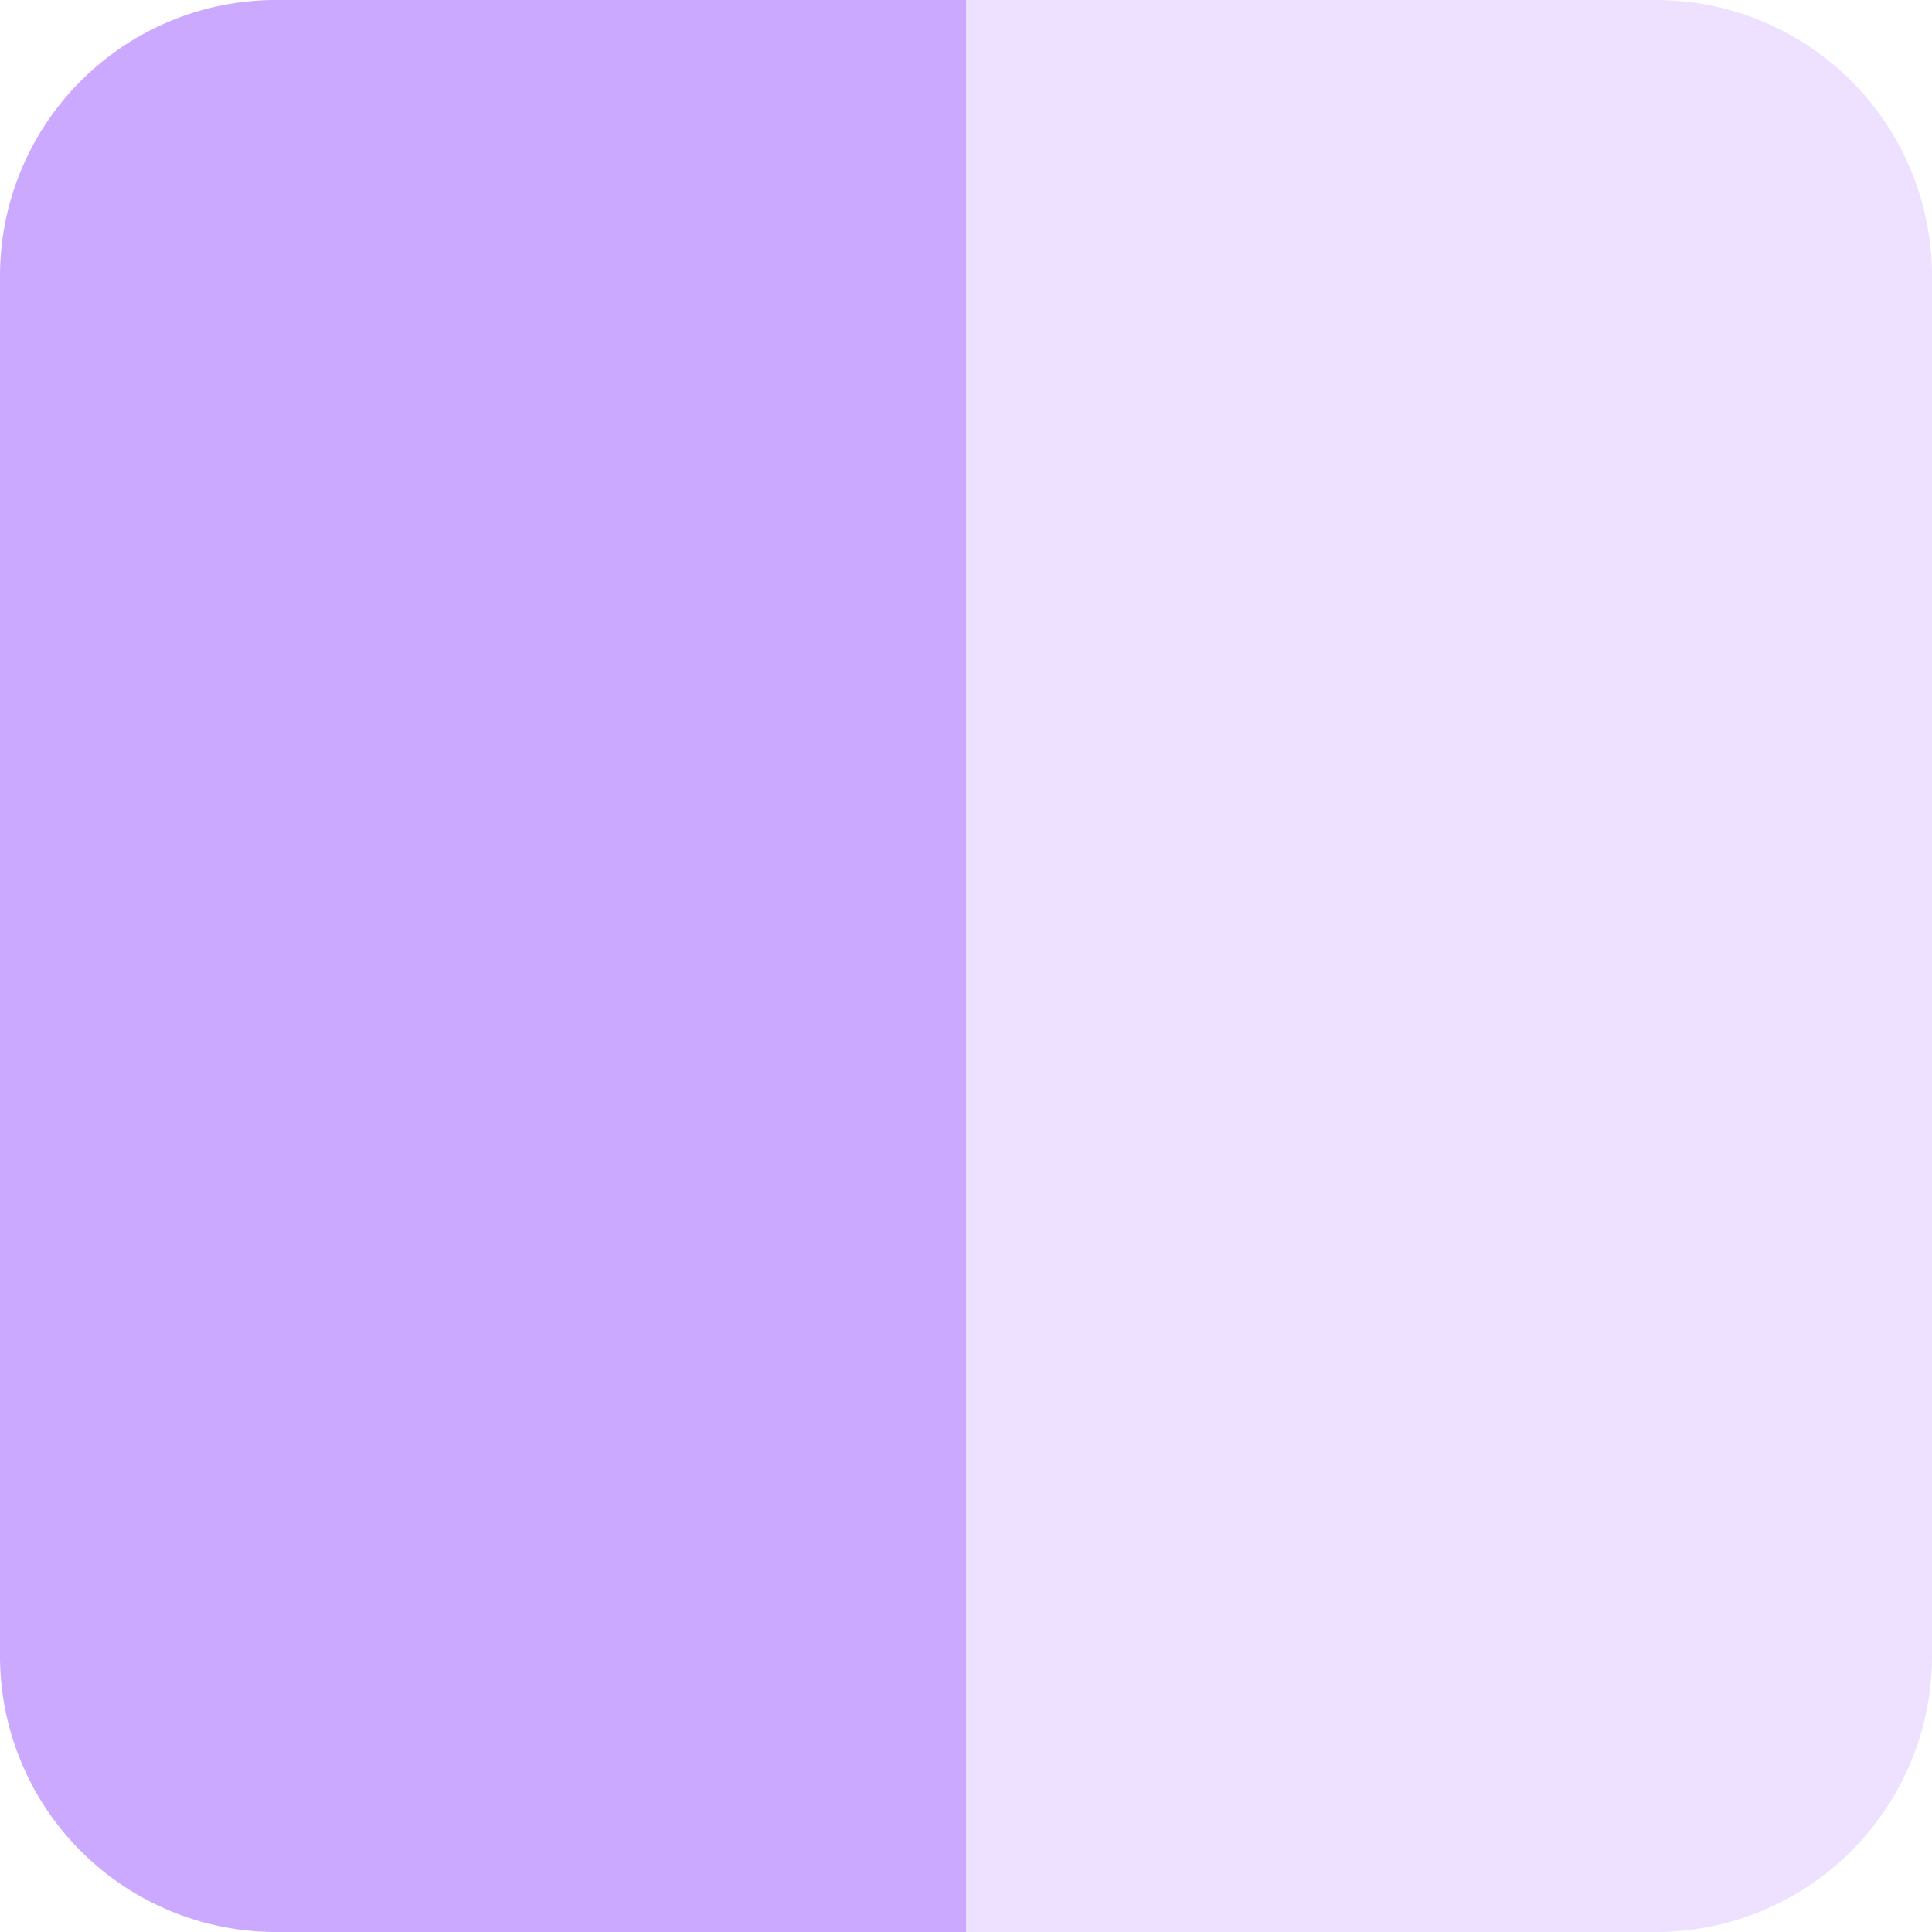
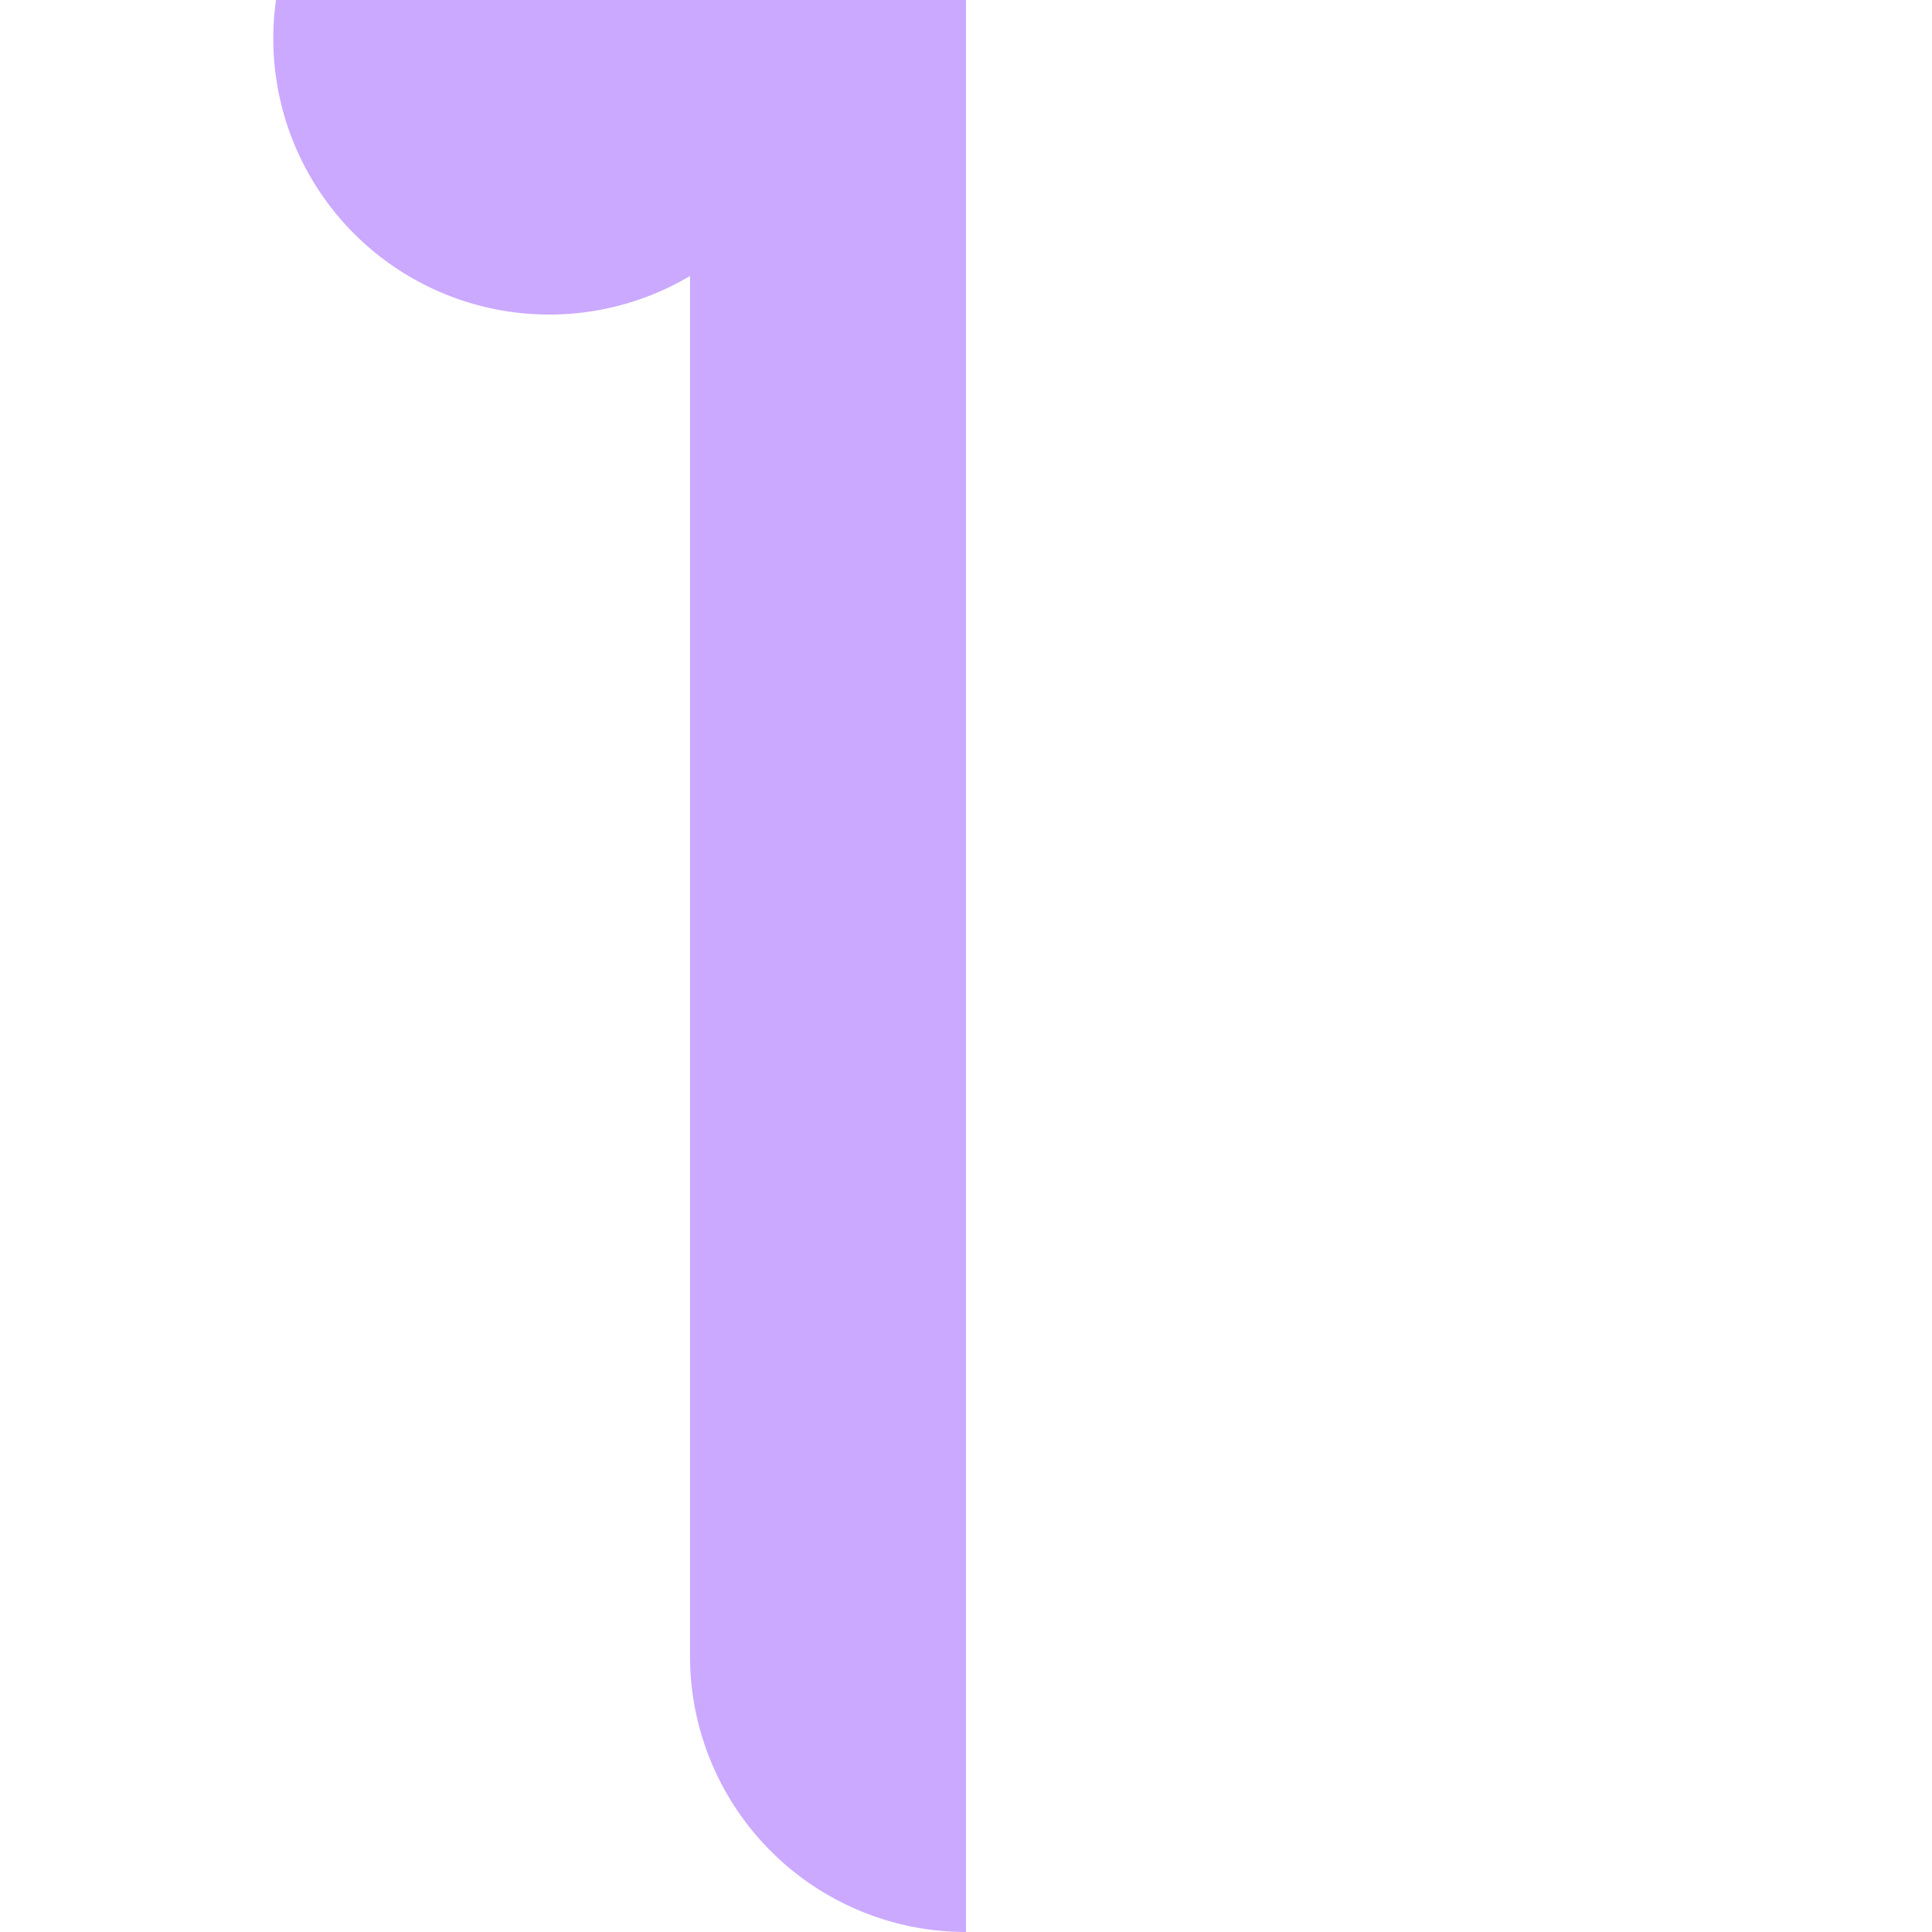
<svg xmlns="http://www.w3.org/2000/svg" width="28" height="28" viewBox="0 0 28 28">
  <g id="グループ_482" data-name="グループ 482" transform="translate(0 -7)">
    <g id="グループ_450" data-name="グループ 450">
-       <path id="長方形_161" data-name="長方形 161" d="M4,0H14a0,0,0,0,1,0,0V28a0,0,0,0,1,0,0H4a4,4,0,0,1-4-4V4A4,4,0,0,1,4,0Z" transform="translate(0 7)" fill="#cba9ff" />
-       <path id="長方形_162" data-name="長方形 162" d="M0,0H10a4,4,0,0,1,4,4V24a4,4,0,0,1-4,4H0a0,0,0,0,1,0,0V0A0,0,0,0,1,0,0Z" transform="translate(14 7)" fill="#ede1ff" />
+       <path id="長方形_161" data-name="長方形 161" d="M4,0H14a0,0,0,0,1,0,0V28a0,0,0,0,1,0,0a4,4,0,0,1-4-4V4A4,4,0,0,1,4,0Z" transform="translate(0 7)" fill="#cba9ff" />
    </g>
  </g>
</svg>